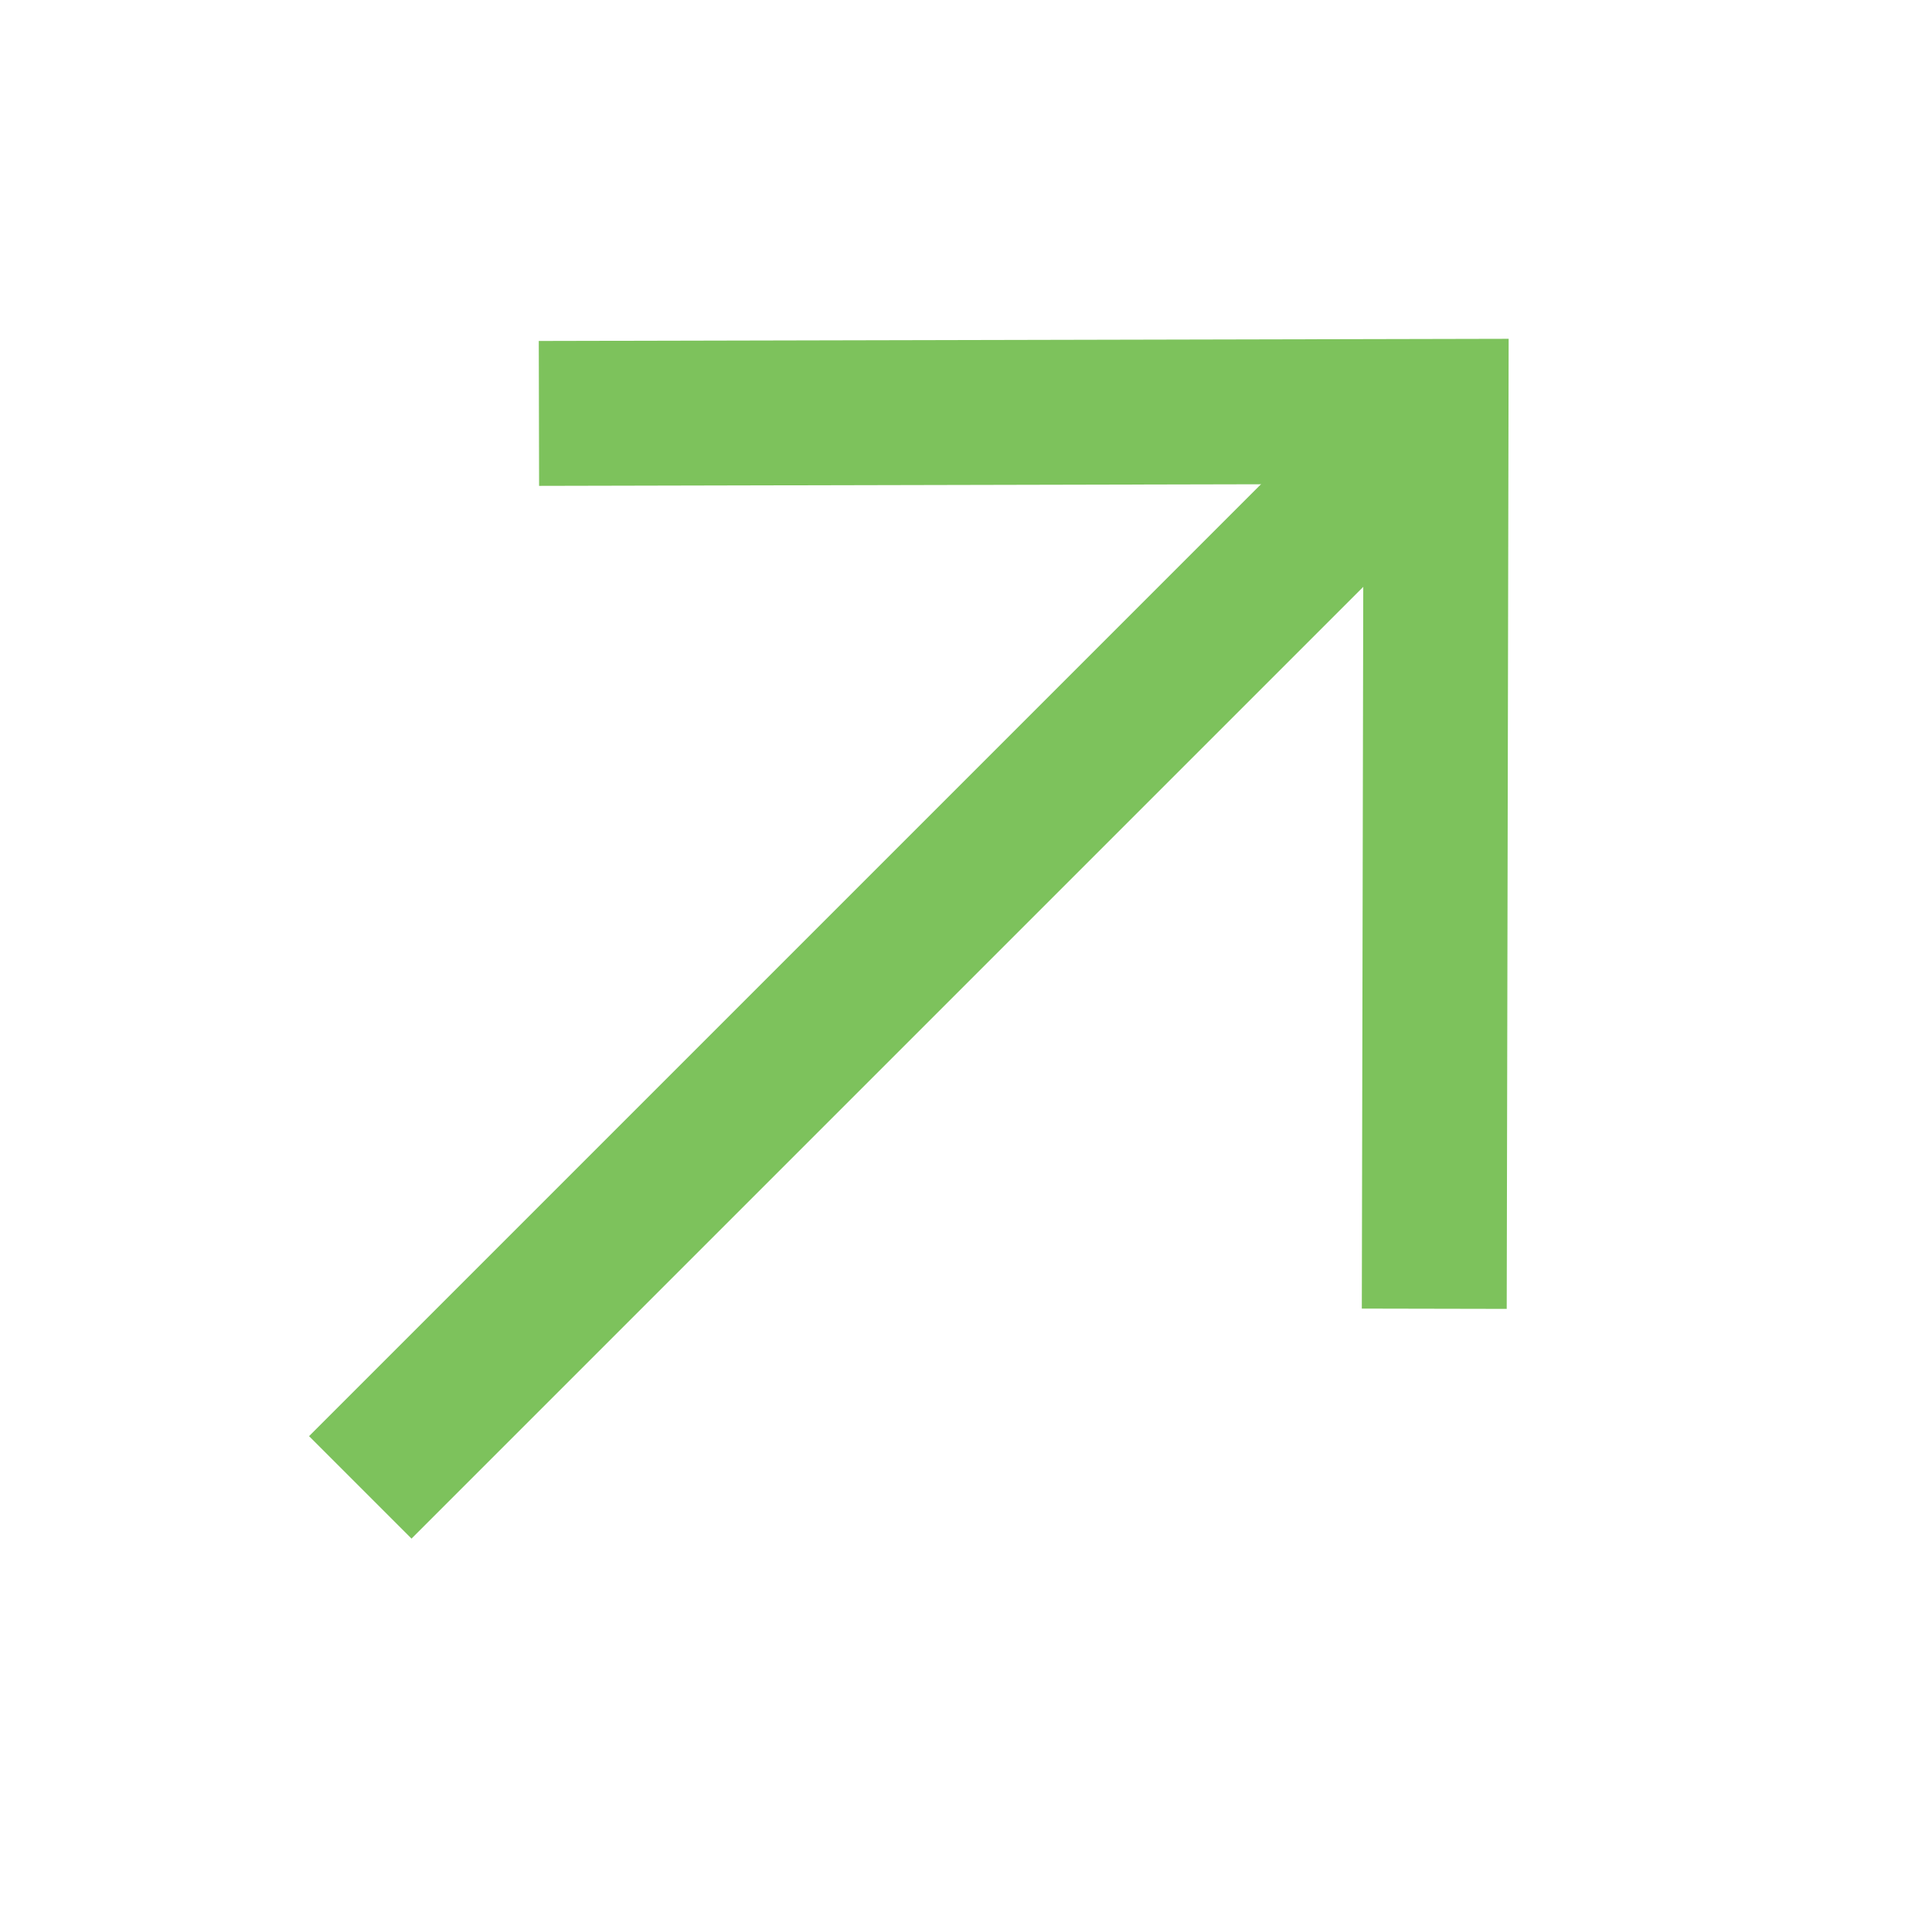
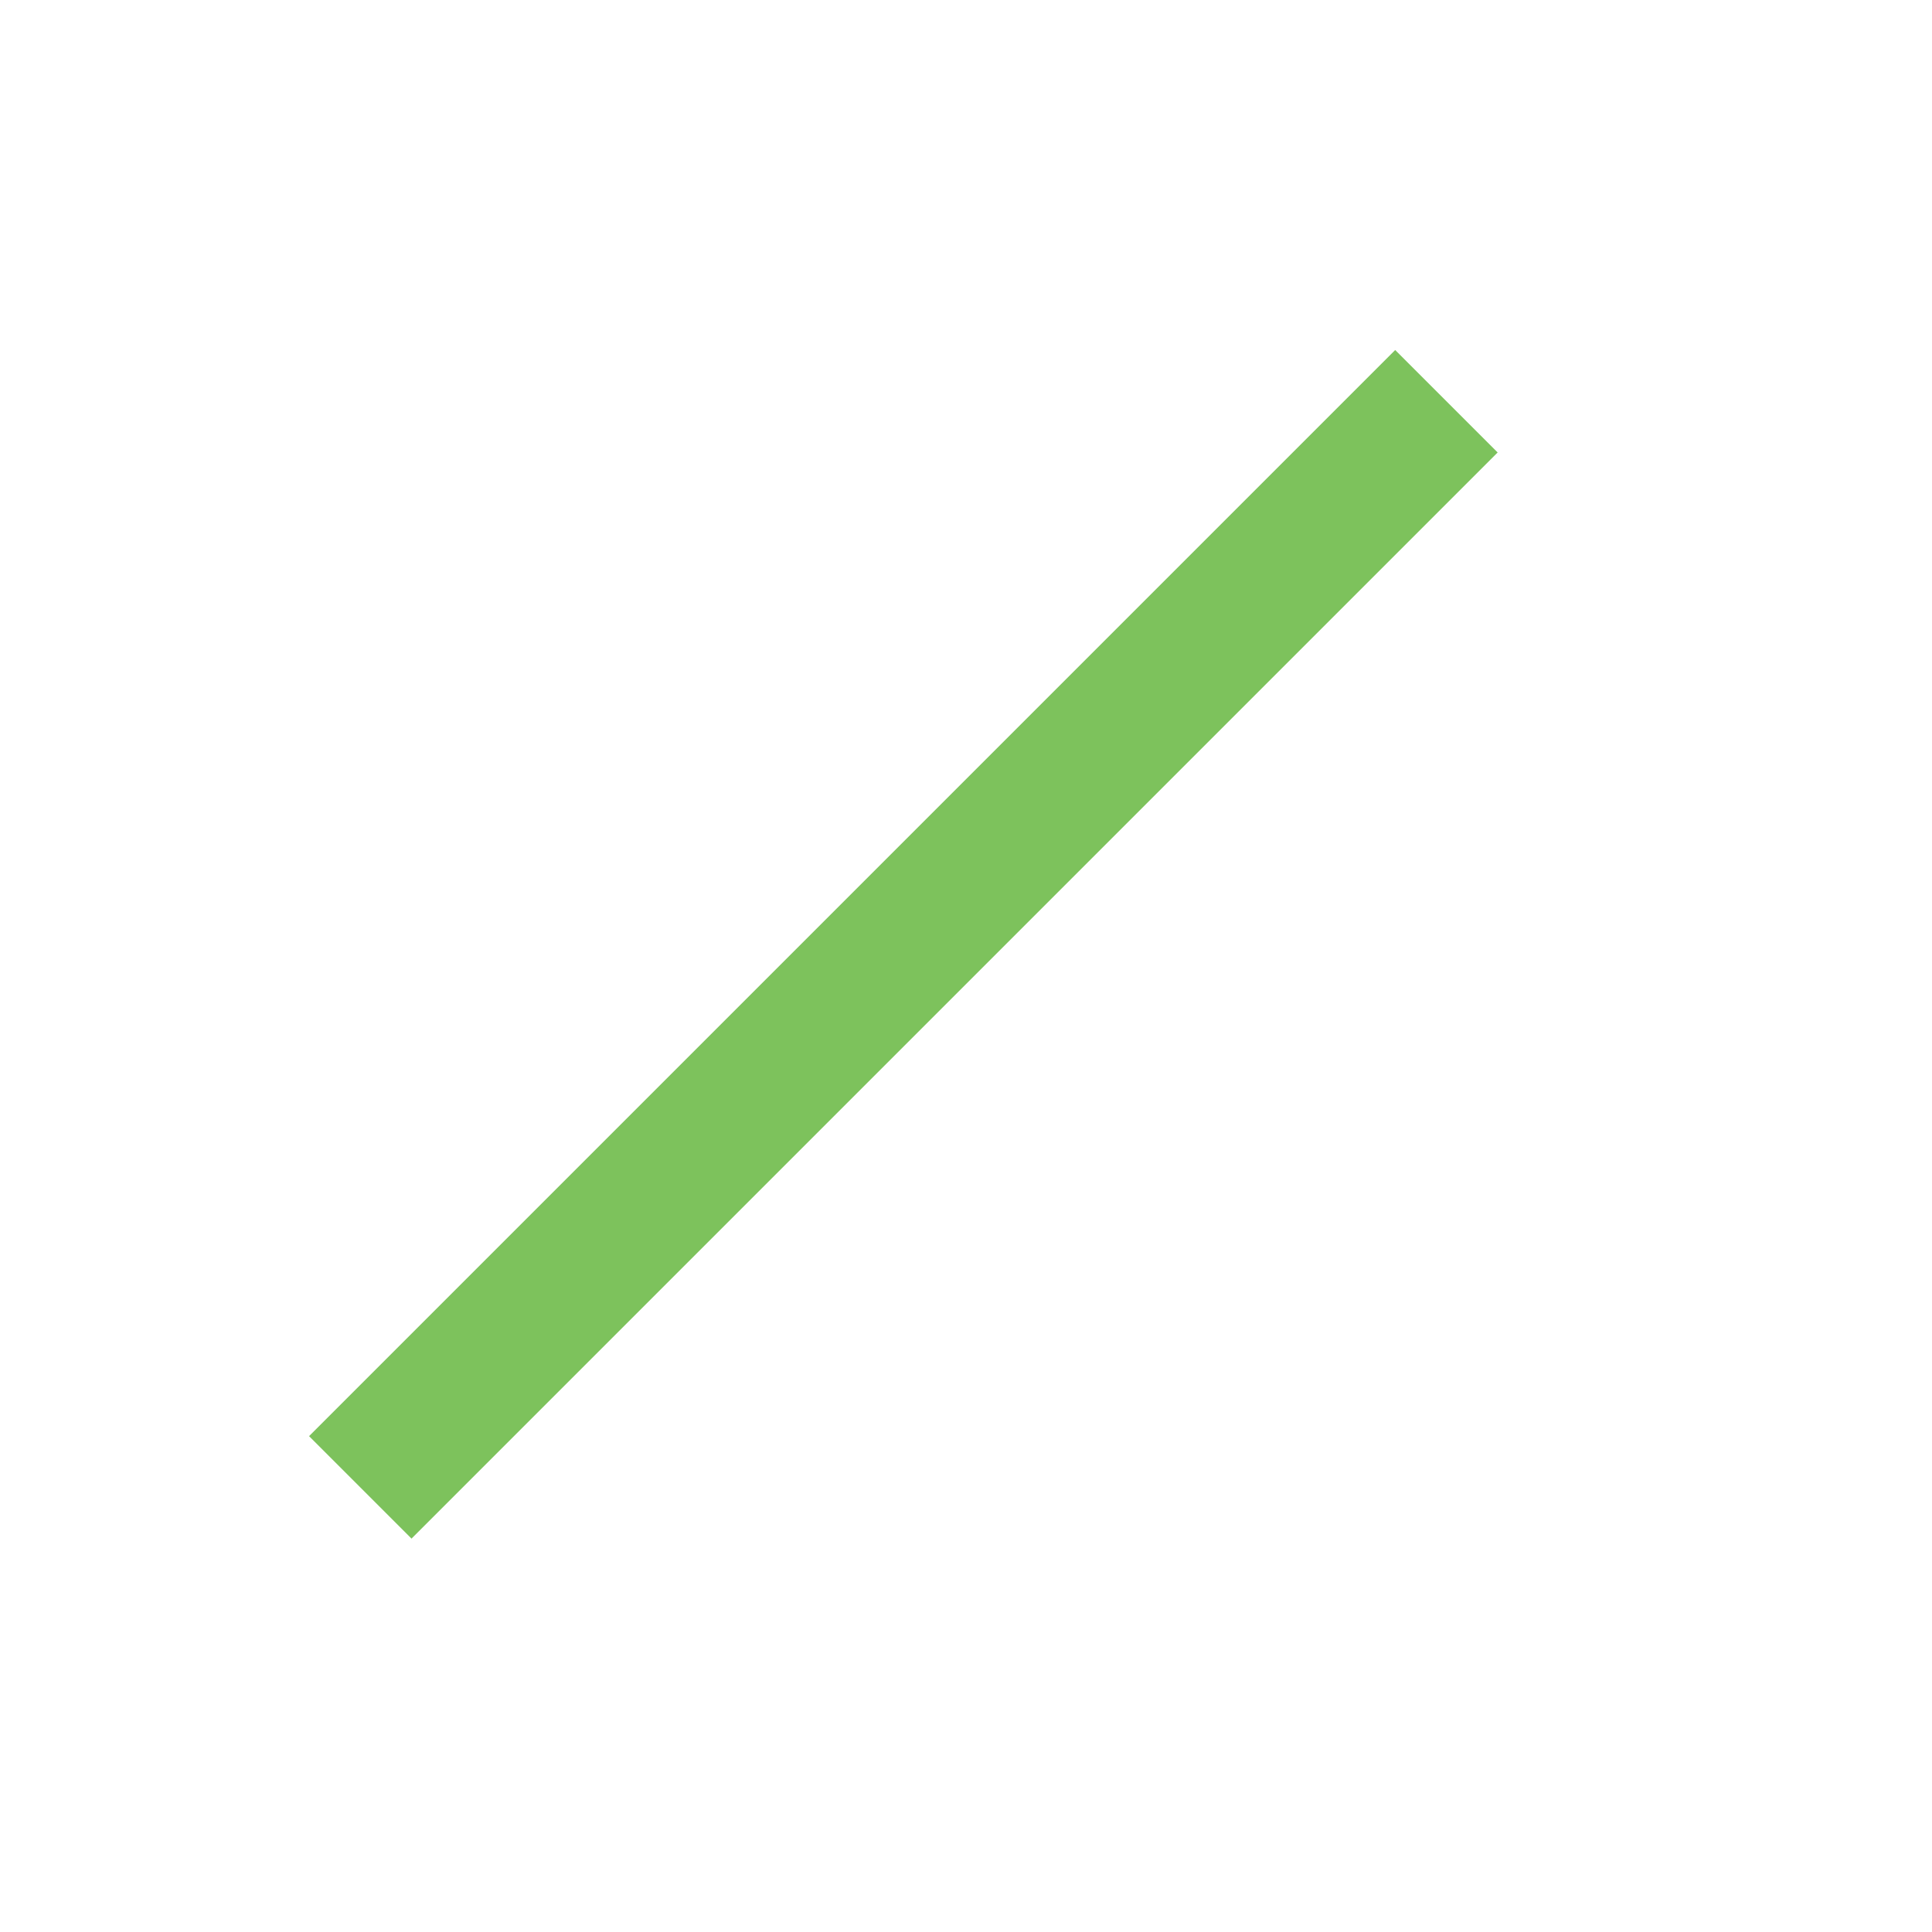
<svg xmlns="http://www.w3.org/2000/svg" width="20" height="20" viewBox="0 0 20 20" fill="none">
  <path d="M14.443 4.684L4.26 14.867" stroke="#7DC25C" stroke-width="1.5" stroke-linecap="square" />
-   <path d="M6.329 4.278L14.866 4.259L14.849 12.798" stroke="#7DC25C" stroke-width="1.5" stroke-linecap="square" />
</svg>